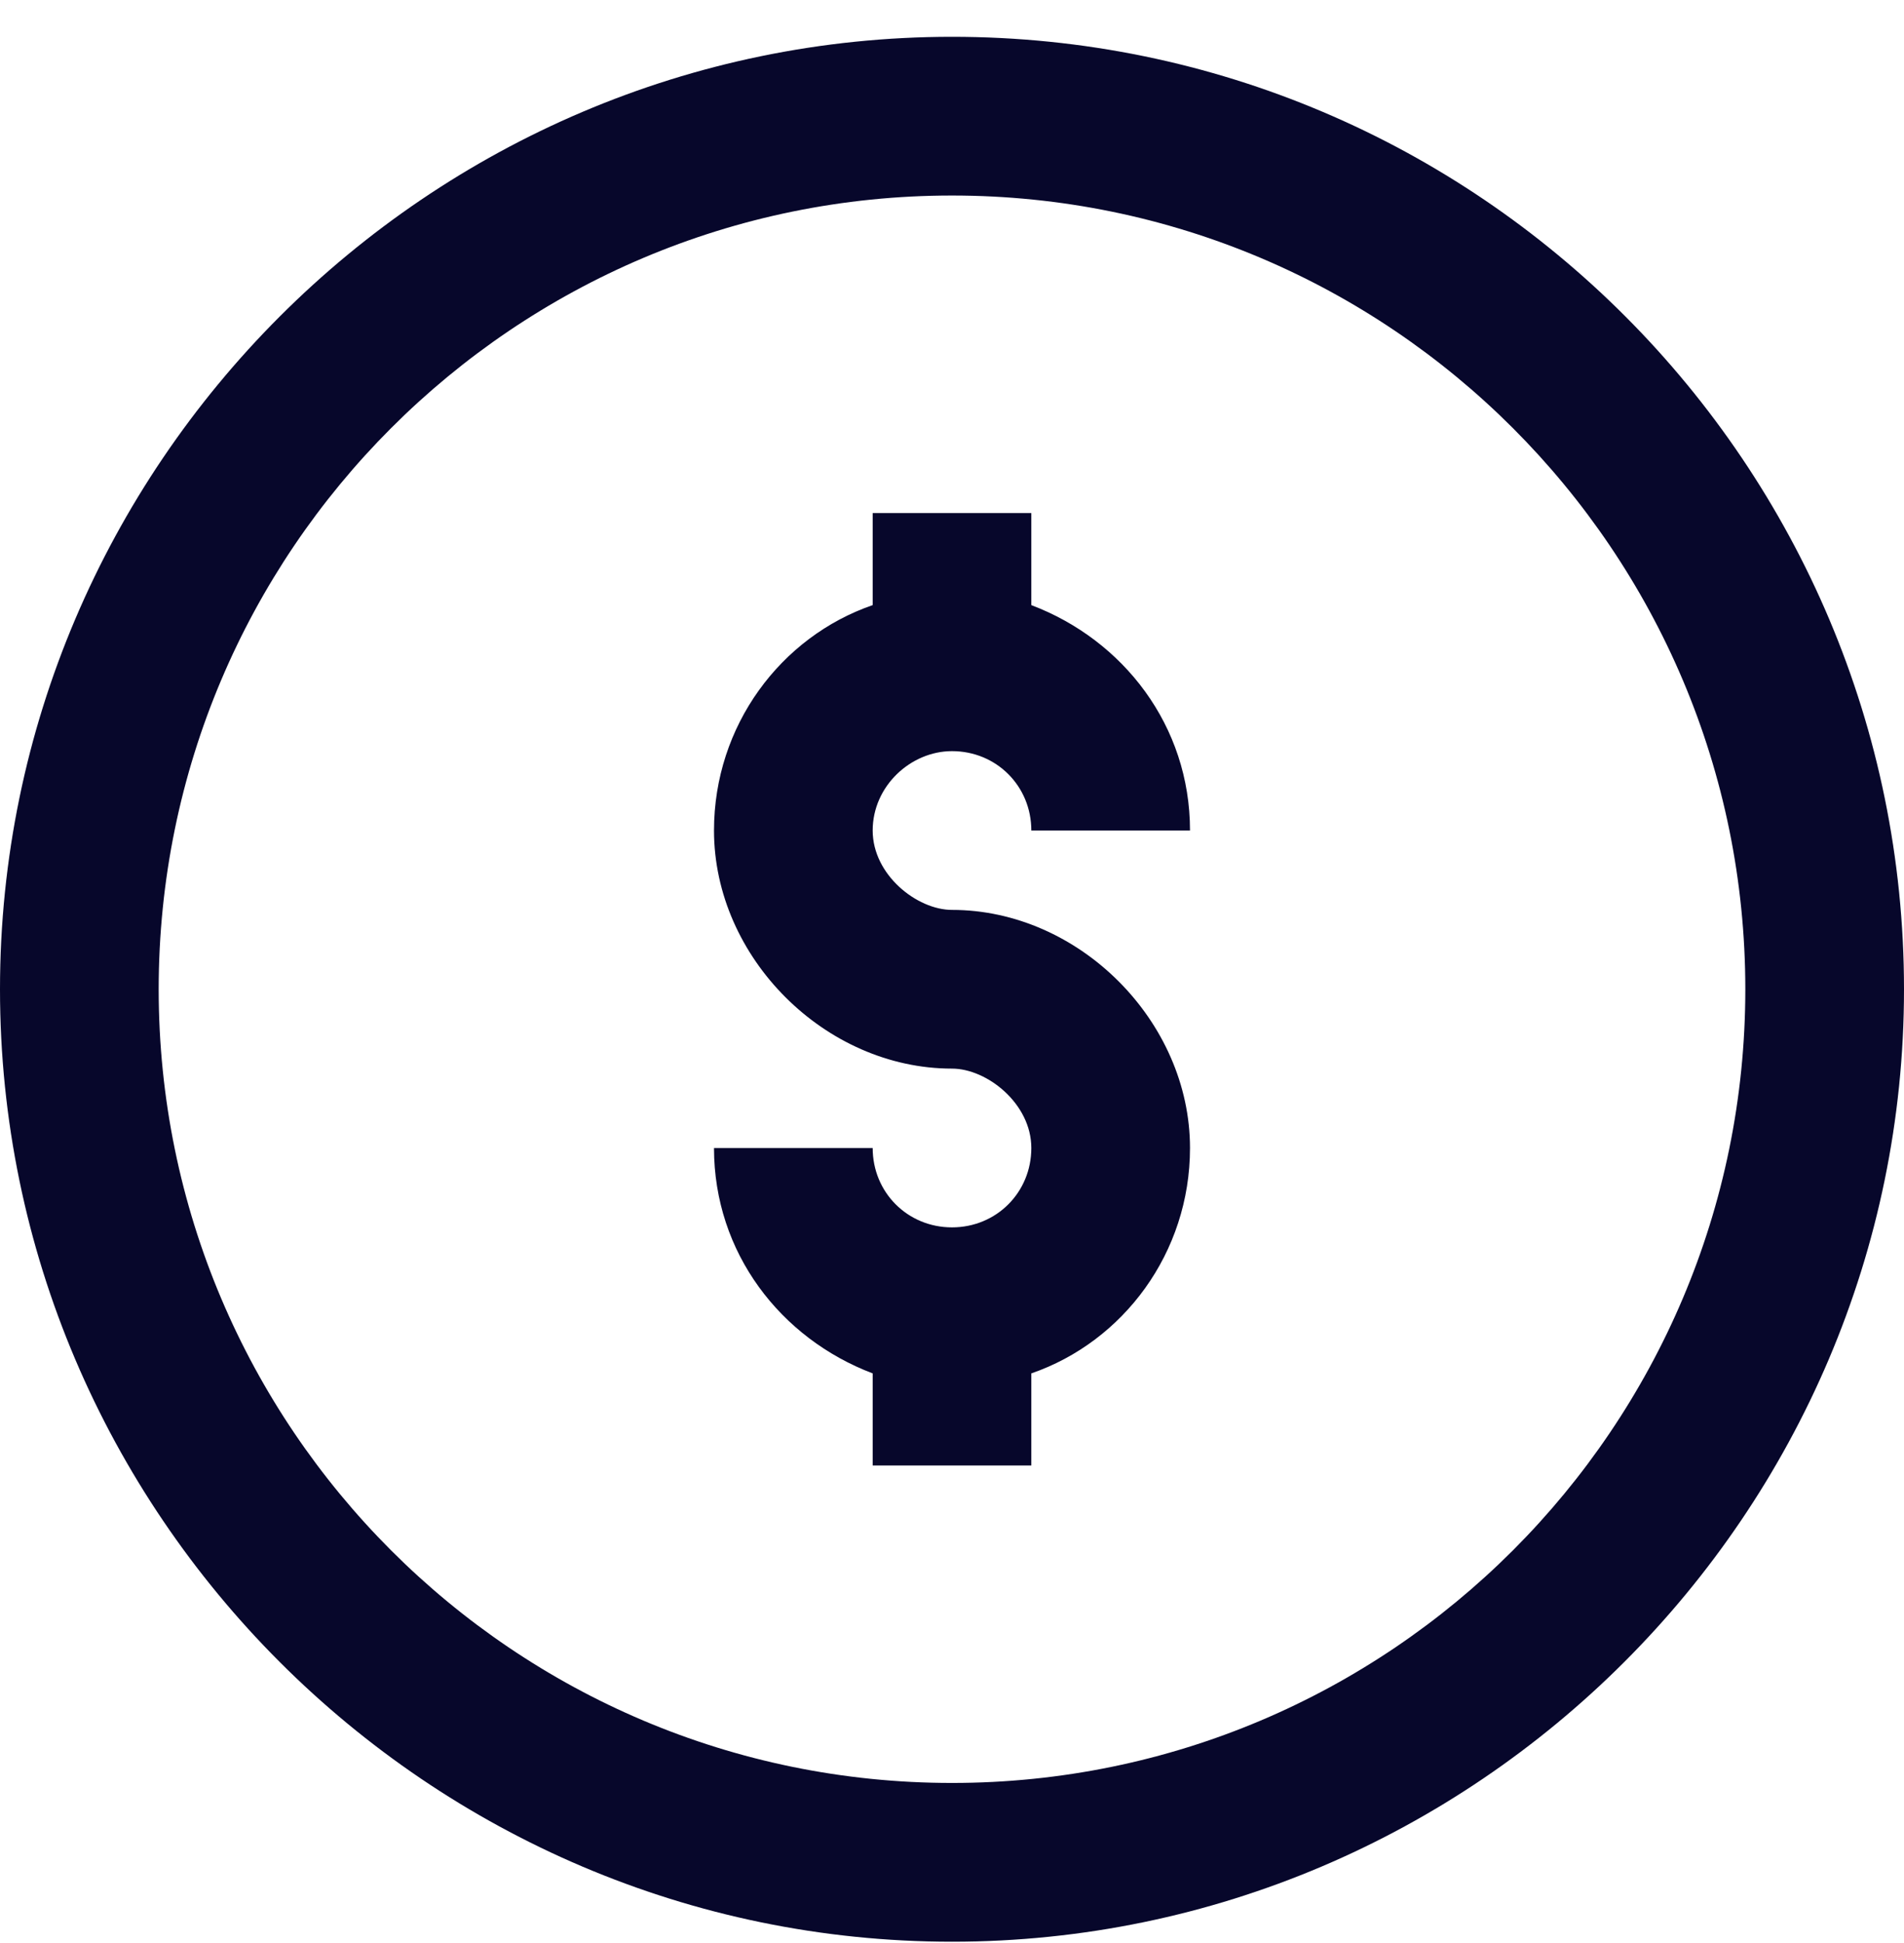
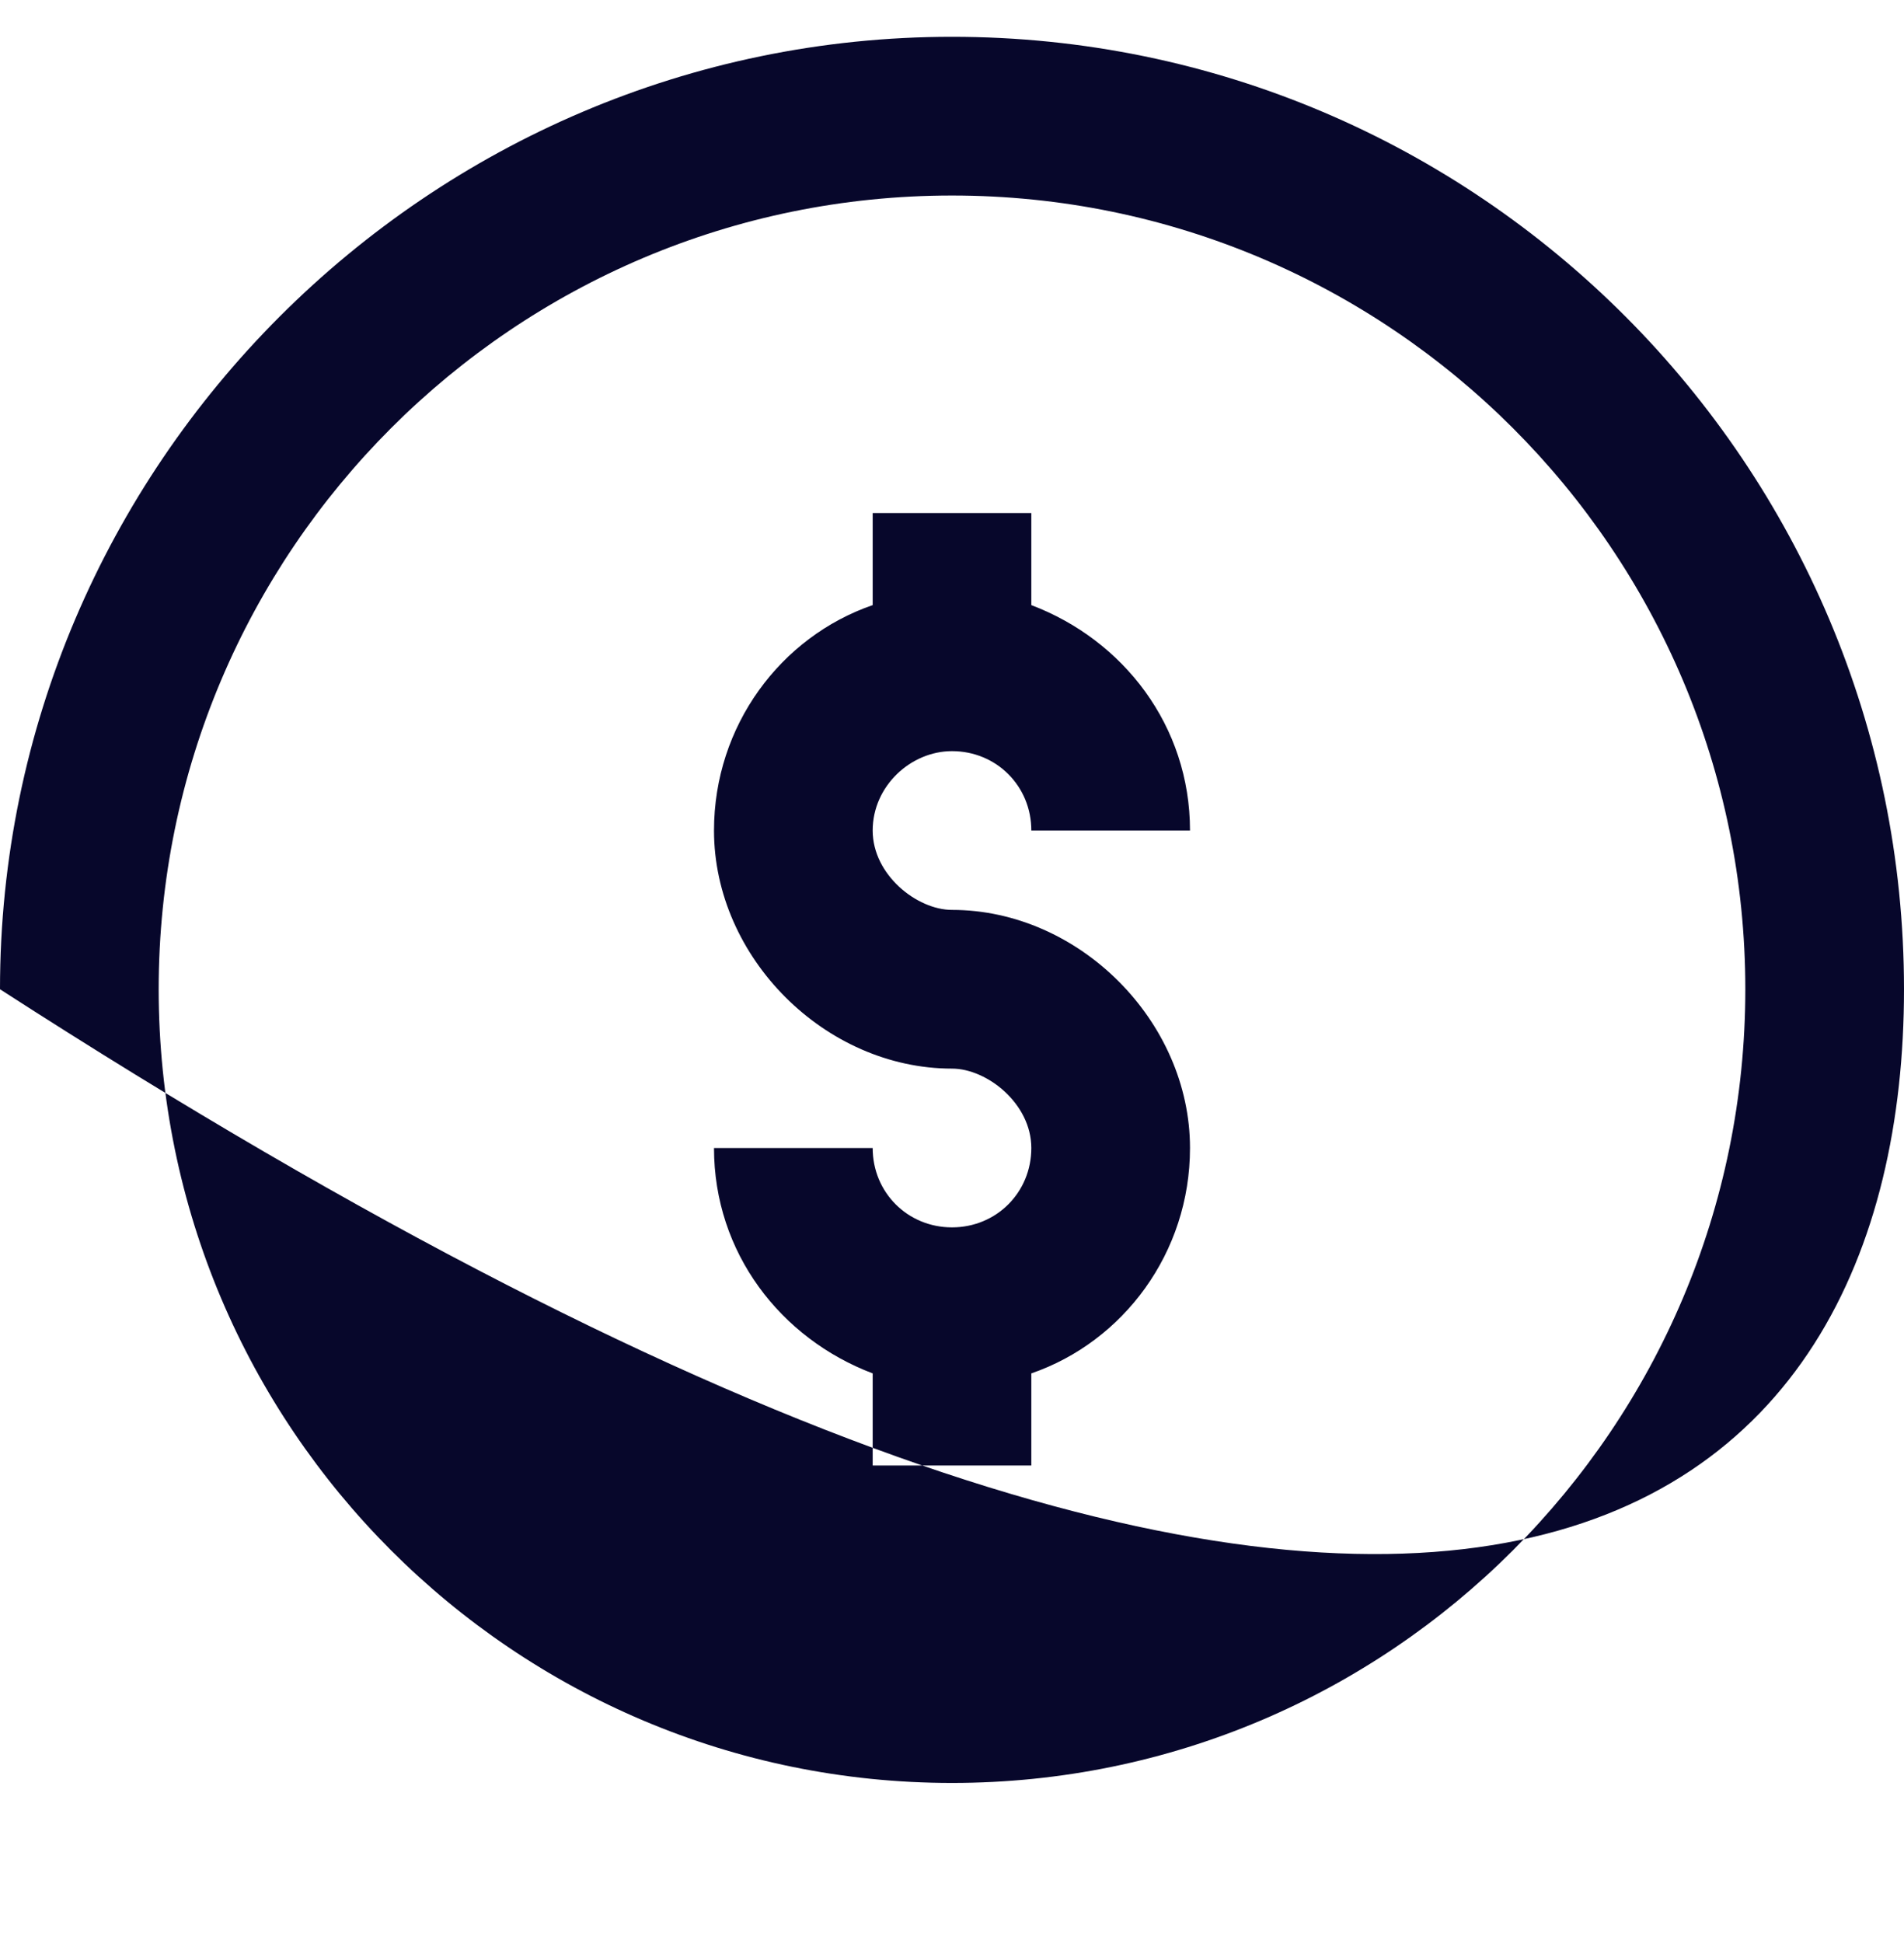
<svg xmlns="http://www.w3.org/2000/svg" width="50" height="51" viewBox="0 0 50 51" fill="none">
-   <path fill-rule="evenodd" clip-rule="evenodd" d="M25 0.966C11.25 0.966 0 12.216 0 25.966C0 39.716 11.25 50.966 25 50.966C38.75 50.966 50 39.716 50 25.966C50 12.216 38.833 0.966 25 0.966ZM25 46.799C13.5 46.799 4.167 37.466 4.167 25.966C4.167 14.466 13.5 5.132 25 5.132C36.5 5.132 45.833 14.466 45.833 25.966C45.833 37.466 36.5 46.799 25 46.799ZM25 19.716C26.167 19.716 27.083 20.633 27.083 21.799H31.25C31.25 19.049 29.5 16.799 27.083 15.883V13.466H22.917V15.883C20.5 16.716 18.75 19.049 18.75 21.799C18.75 25.133 21.667 28.049 25 28.049C25.917 28.049 27.083 28.966 27.083 30.133C27.083 31.299 26.167 32.216 25 32.216C23.833 32.216 22.917 31.299 22.917 30.133H18.75C18.75 32.883 20.5 35.133 22.917 36.049V38.466H27.083V36.049C29.5 35.216 31.25 32.883 31.25 30.133C31.25 26.799 28.333 23.883 25 23.883C24.083 23.883 22.917 22.966 22.917 21.799C22.917 20.633 23.917 19.716 25 19.716Z" fill="#07072B" />
+   <path fill-rule="evenodd" clip-rule="evenodd" d="M25 0.966C11.25 0.966 0 12.216 0 25.966C38.75 50.966 50 39.716 50 25.966C50 12.216 38.833 0.966 25 0.966ZM25 46.799C13.5 46.799 4.167 37.466 4.167 25.966C4.167 14.466 13.5 5.132 25 5.132C36.5 5.132 45.833 14.466 45.833 25.966C45.833 37.466 36.5 46.799 25 46.799ZM25 19.716C26.167 19.716 27.083 20.633 27.083 21.799H31.25C31.25 19.049 29.5 16.799 27.083 15.883V13.466H22.917V15.883C20.5 16.716 18.75 19.049 18.75 21.799C18.75 25.133 21.667 28.049 25 28.049C25.917 28.049 27.083 28.966 27.083 30.133C27.083 31.299 26.167 32.216 25 32.216C23.833 32.216 22.917 31.299 22.917 30.133H18.75C18.75 32.883 20.5 35.133 22.917 36.049V38.466H27.083V36.049C29.5 35.216 31.25 32.883 31.25 30.133C31.25 26.799 28.333 23.883 25 23.883C24.083 23.883 22.917 22.966 22.917 21.799C22.917 20.633 23.917 19.716 25 19.716Z" fill="#07072B" />
</svg>